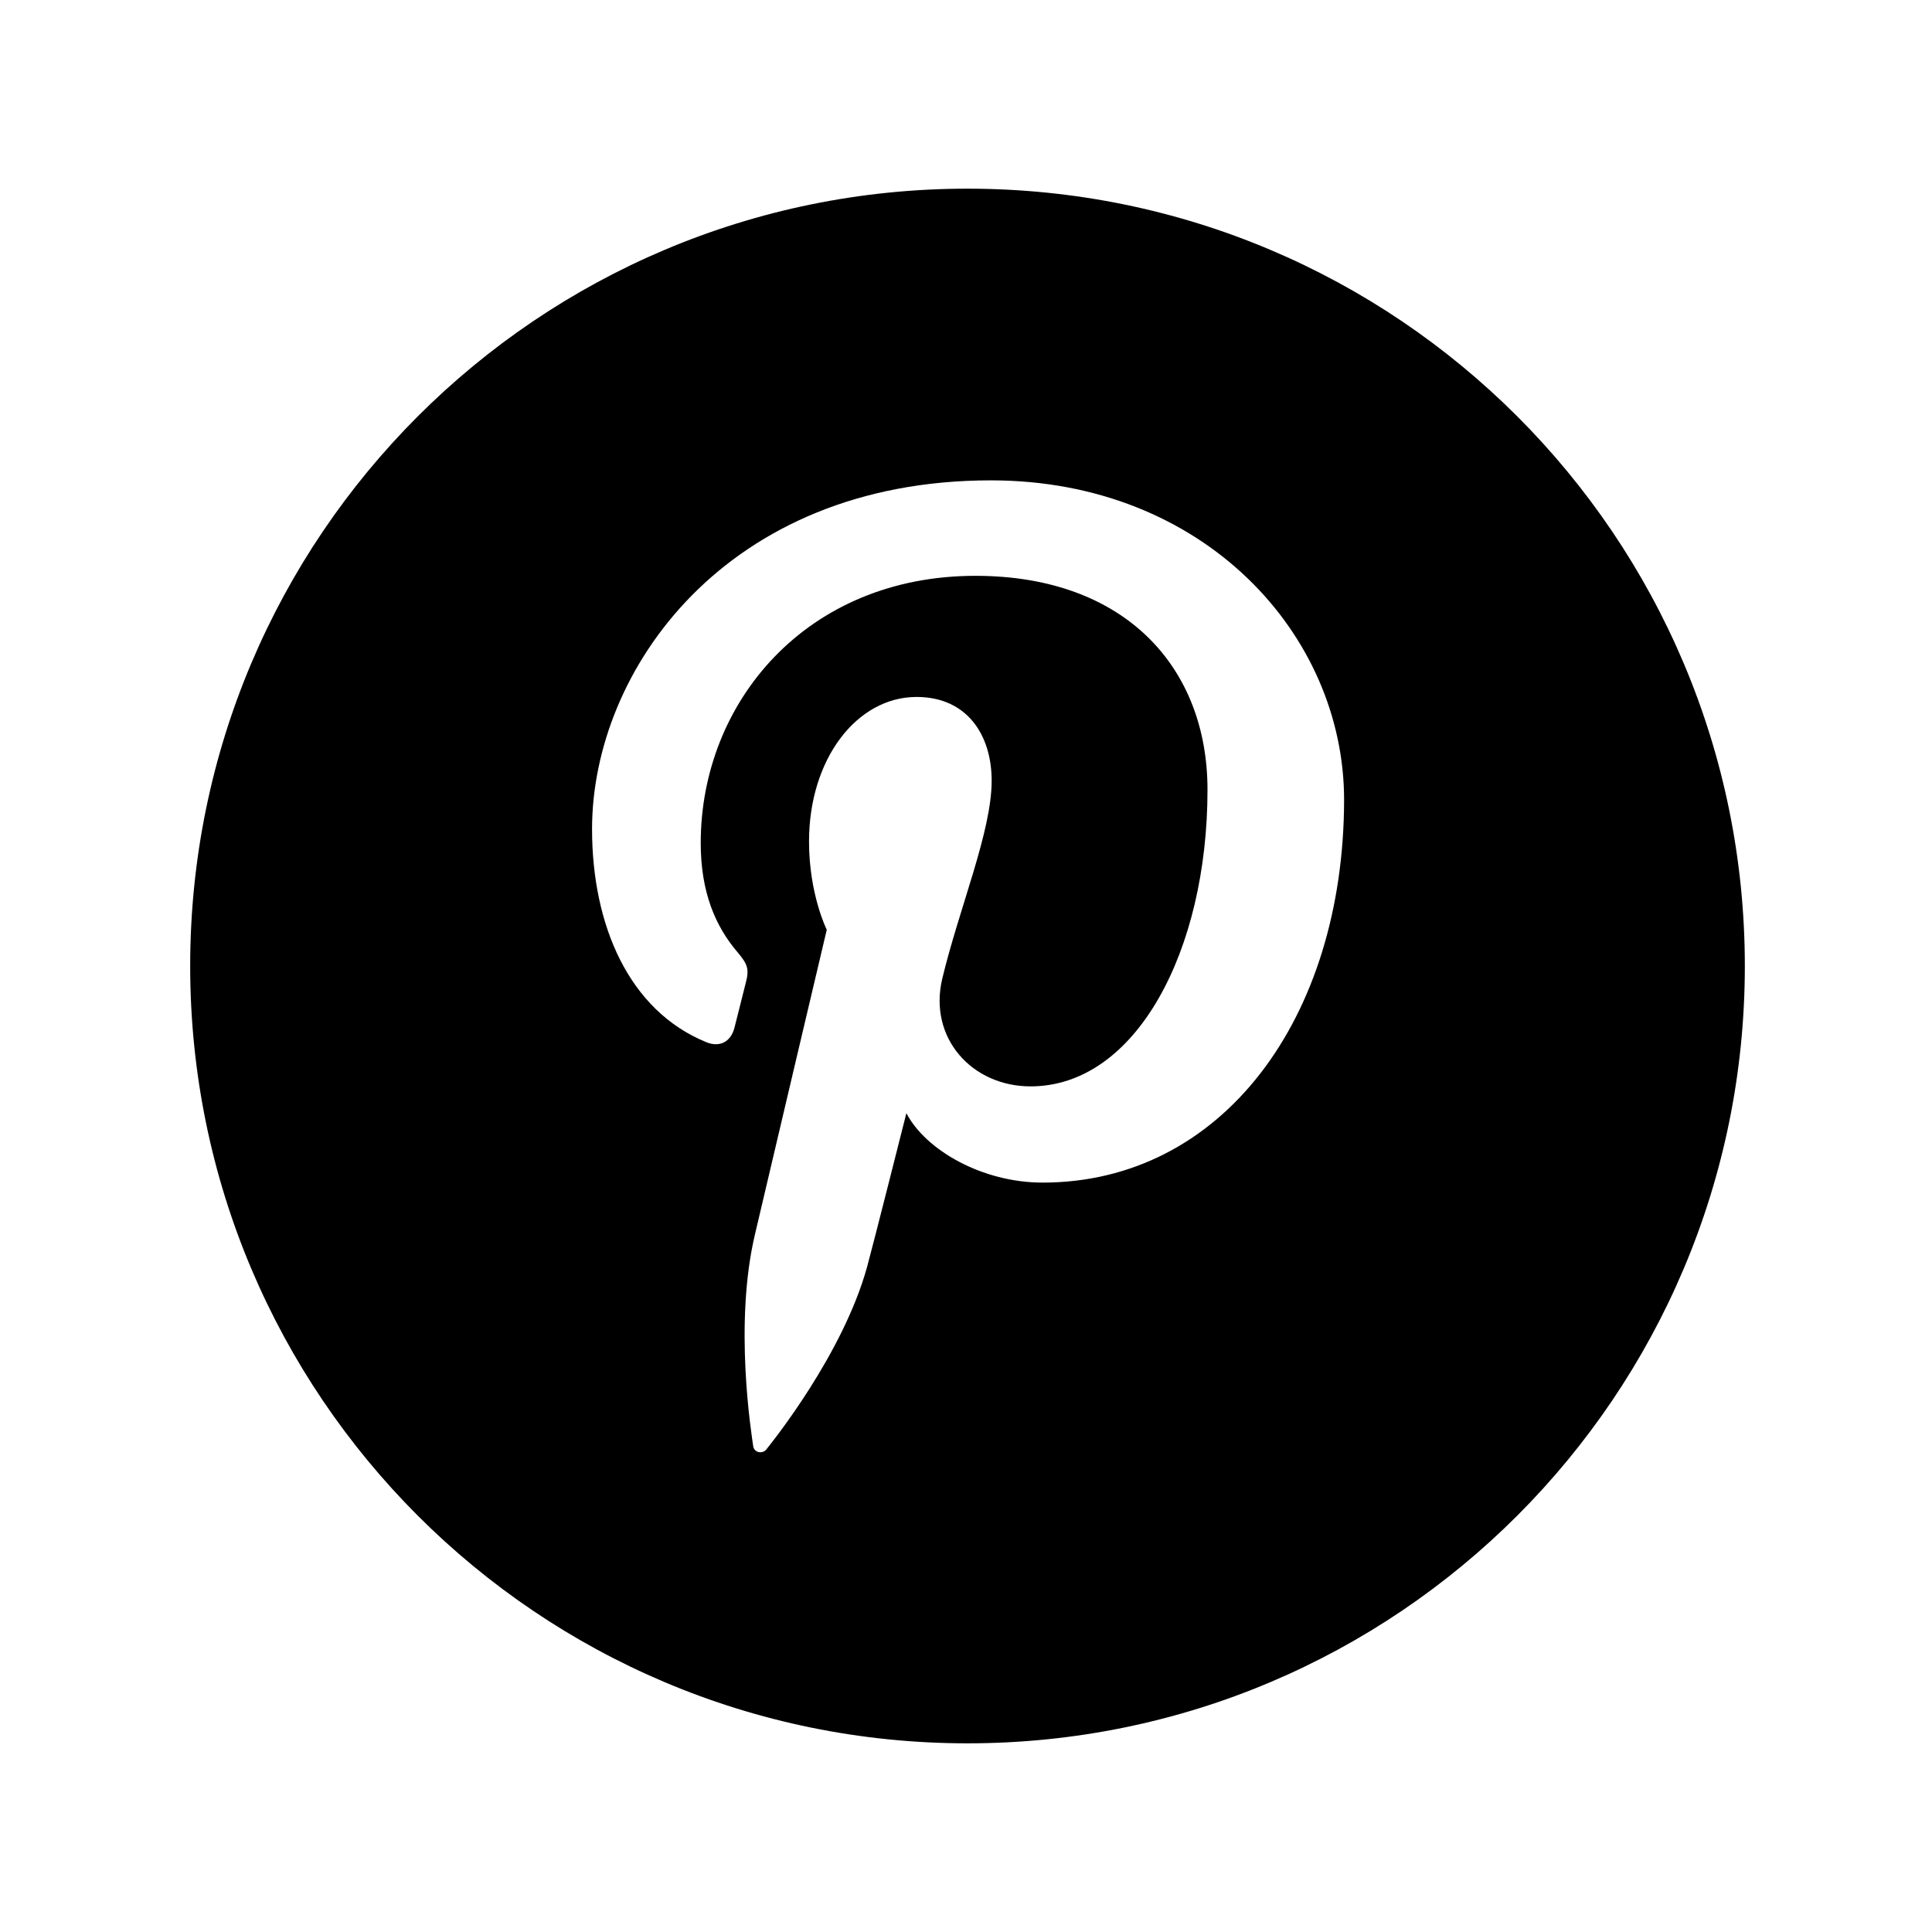
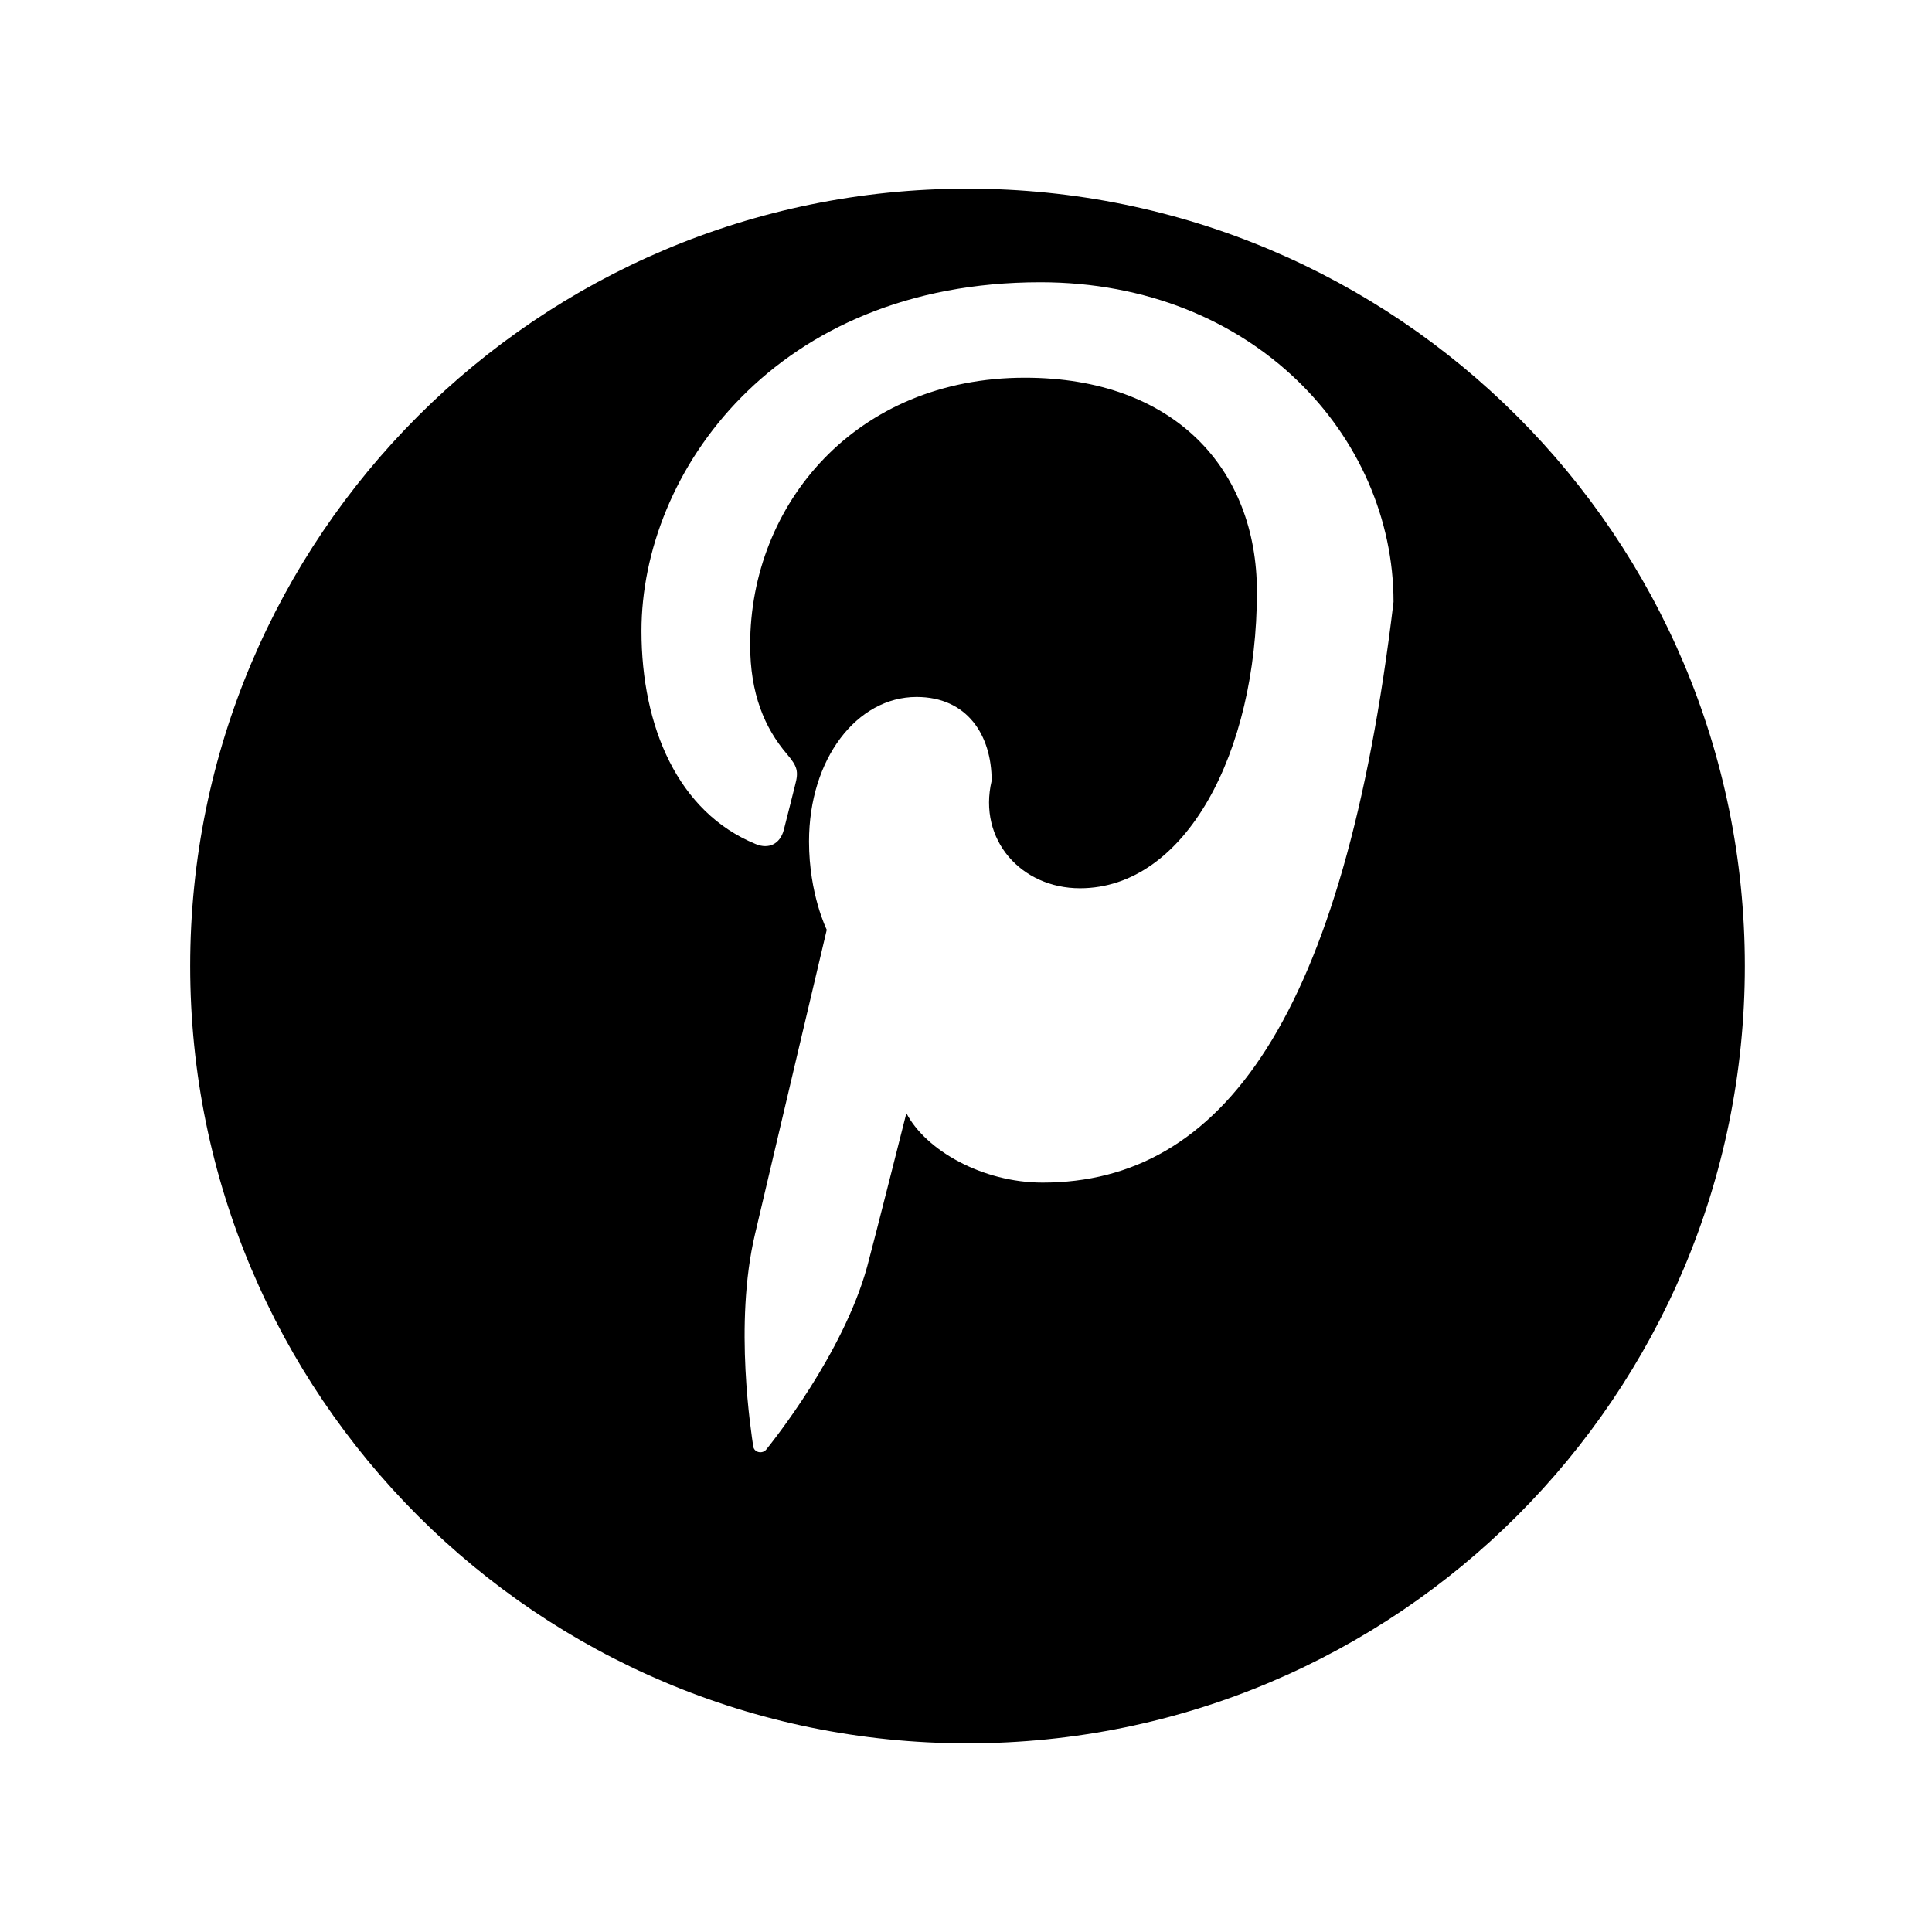
<svg xmlns="http://www.w3.org/2000/svg" version="1.1" id="Layer_1" x="0px" y="0px" viewBox="0 0 512 512" style="enable-background:new 0 0 512 512;" xml:space="preserve">
-   <path d="M256.4,50c-113.8,0-206,92.2-206,206c0,113.8,92.2,206,206,206c113.8,0,206-92.2,206-206C462.4,142.2,370.2,50,256.4,50z   M276.3,313.4c-16,0-31-8.6-36.1-18.4c0,0-8.6,34.1-10.4,40.7c-6.4,23.2-25.2,46.5-26.7,48.4c-1,1.3-3.3,0.9-3.5-0.9  c-0.4-2.9-5.2-32.3,0.5-56.2c2.8-12,19-80.6,19-80.6s-4.7-9.4-4.7-23.4c0-21.9,12.7-38.3,28.5-38.3c13.4,0,19.9,10.1,19.9,22.2  c0,13.5-8.6,33.7-13.1,52.5c-3.7,15.7,7.9,28.5,23.4,28.5c28,0,46.9-36,46.9-78.6c0-32.4-21.8-56.7-61.5-56.7  c-44.8,0-72.8,33.5-72.8,70.8c0,12.9,3.8,22,9.8,29c2.7,3.2,3.1,4.5,2.1,8.2c-0.7,2.7-2.3,9.3-3,11.9c-1,3.7-4,5.1-7.4,3.7  c-20.6-8.4-30.3-31.1-30.3-56.5c0-42,35.4-92.4,105.7-92.4c56.5,0,93.6,40.9,93.6,84.7C356.1,270,323.8,313.4,276.3,313.4z" />
+   <path d="M256.4,50c-113.8,0-206,92.2-206,206c0,113.8,92.2,206,206,206c113.8,0,206-92.2,206-206C462.4,142.2,370.2,50,256.4,50z   M276.3,313.4c-16,0-31-8.6-36.1-18.4c0,0-8.6,34.1-10.4,40.7c-6.4,23.2-25.2,46.5-26.7,48.4c-1,1.3-3.3,0.9-3.5-0.9  c-0.4-2.9-5.2-32.3,0.5-56.2c2.8-12,19-80.6,19-80.6s-4.7-9.4-4.7-23.4c0-21.9,12.7-38.3,28.5-38.3c13.4,0,19.9,10.1,19.9,22.2  c-3.7,15.7,7.9,28.5,23.4,28.5c28,0,46.9-36,46.9-78.6c0-32.4-21.8-56.7-61.5-56.7  c-44.8,0-72.8,33.5-72.8,70.8c0,12.9,3.8,22,9.8,29c2.7,3.2,3.1,4.5,2.1,8.2c-0.7,2.7-2.3,9.3-3,11.9c-1,3.7-4,5.1-7.4,3.7  c-20.6-8.4-30.3-31.1-30.3-56.5c0-42,35.4-92.4,105.7-92.4c56.5,0,93.6,40.9,93.6,84.7C356.1,270,323.8,313.4,276.3,313.4z" />
</svg>